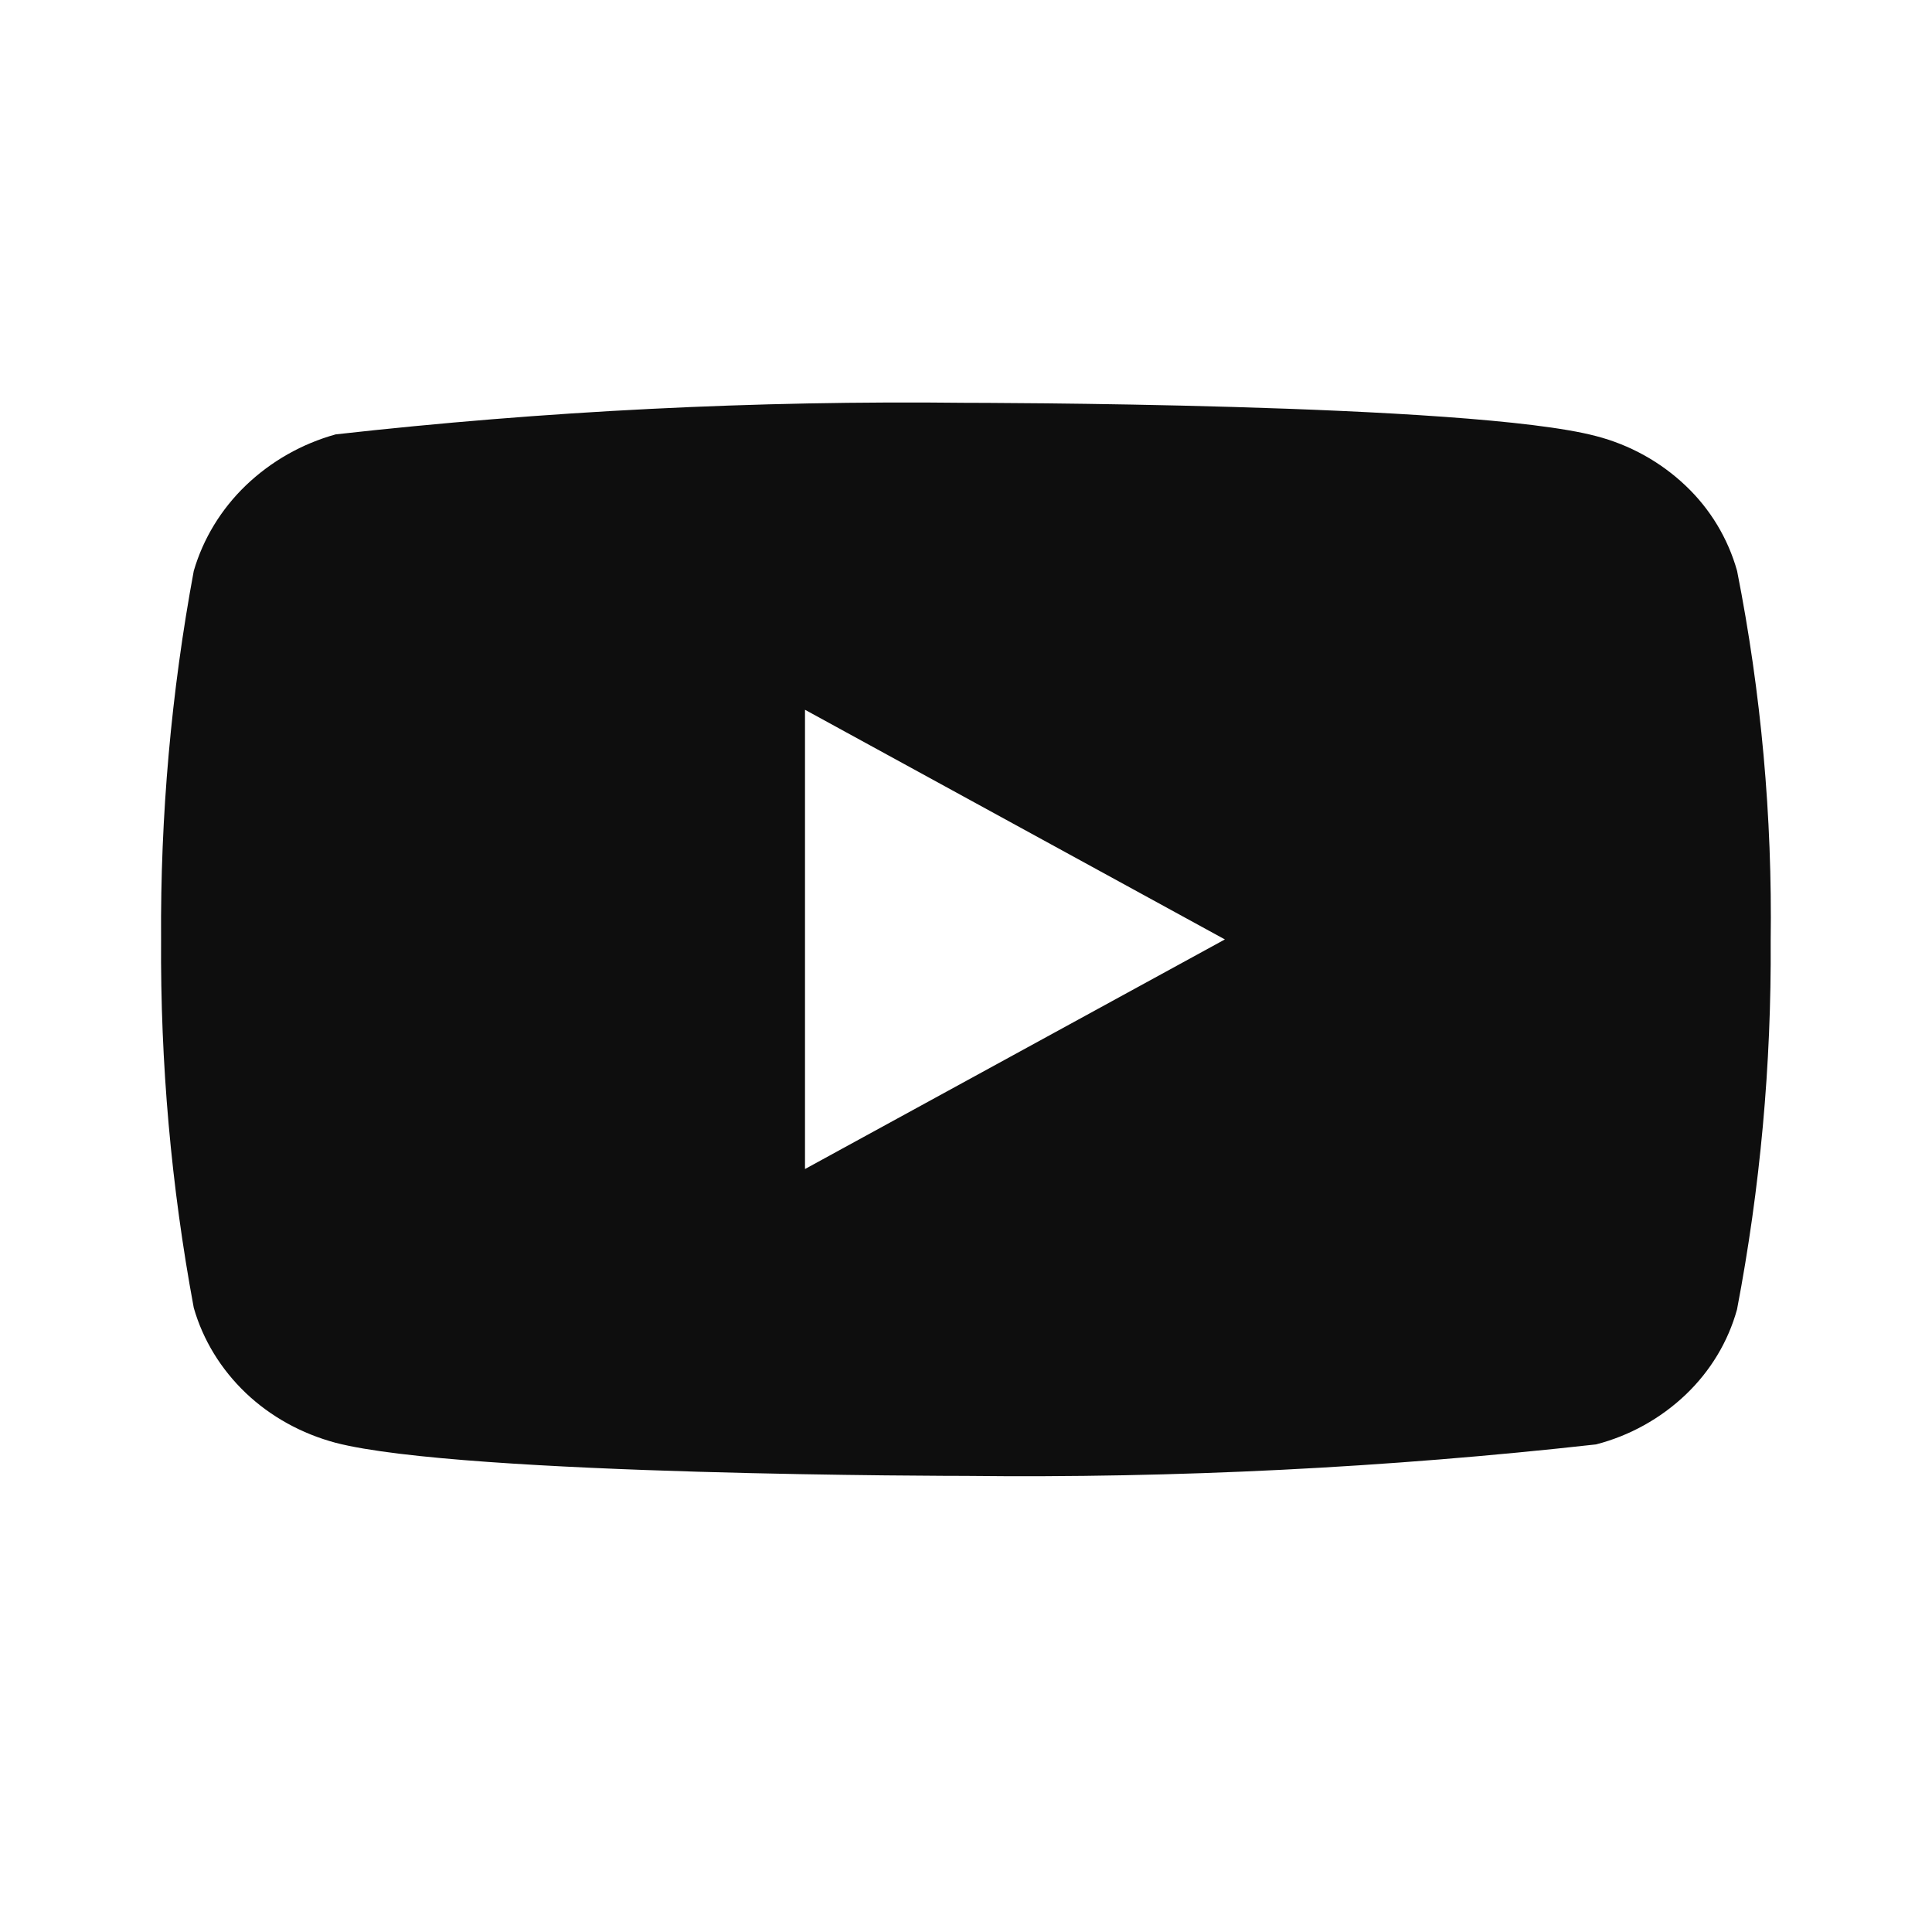
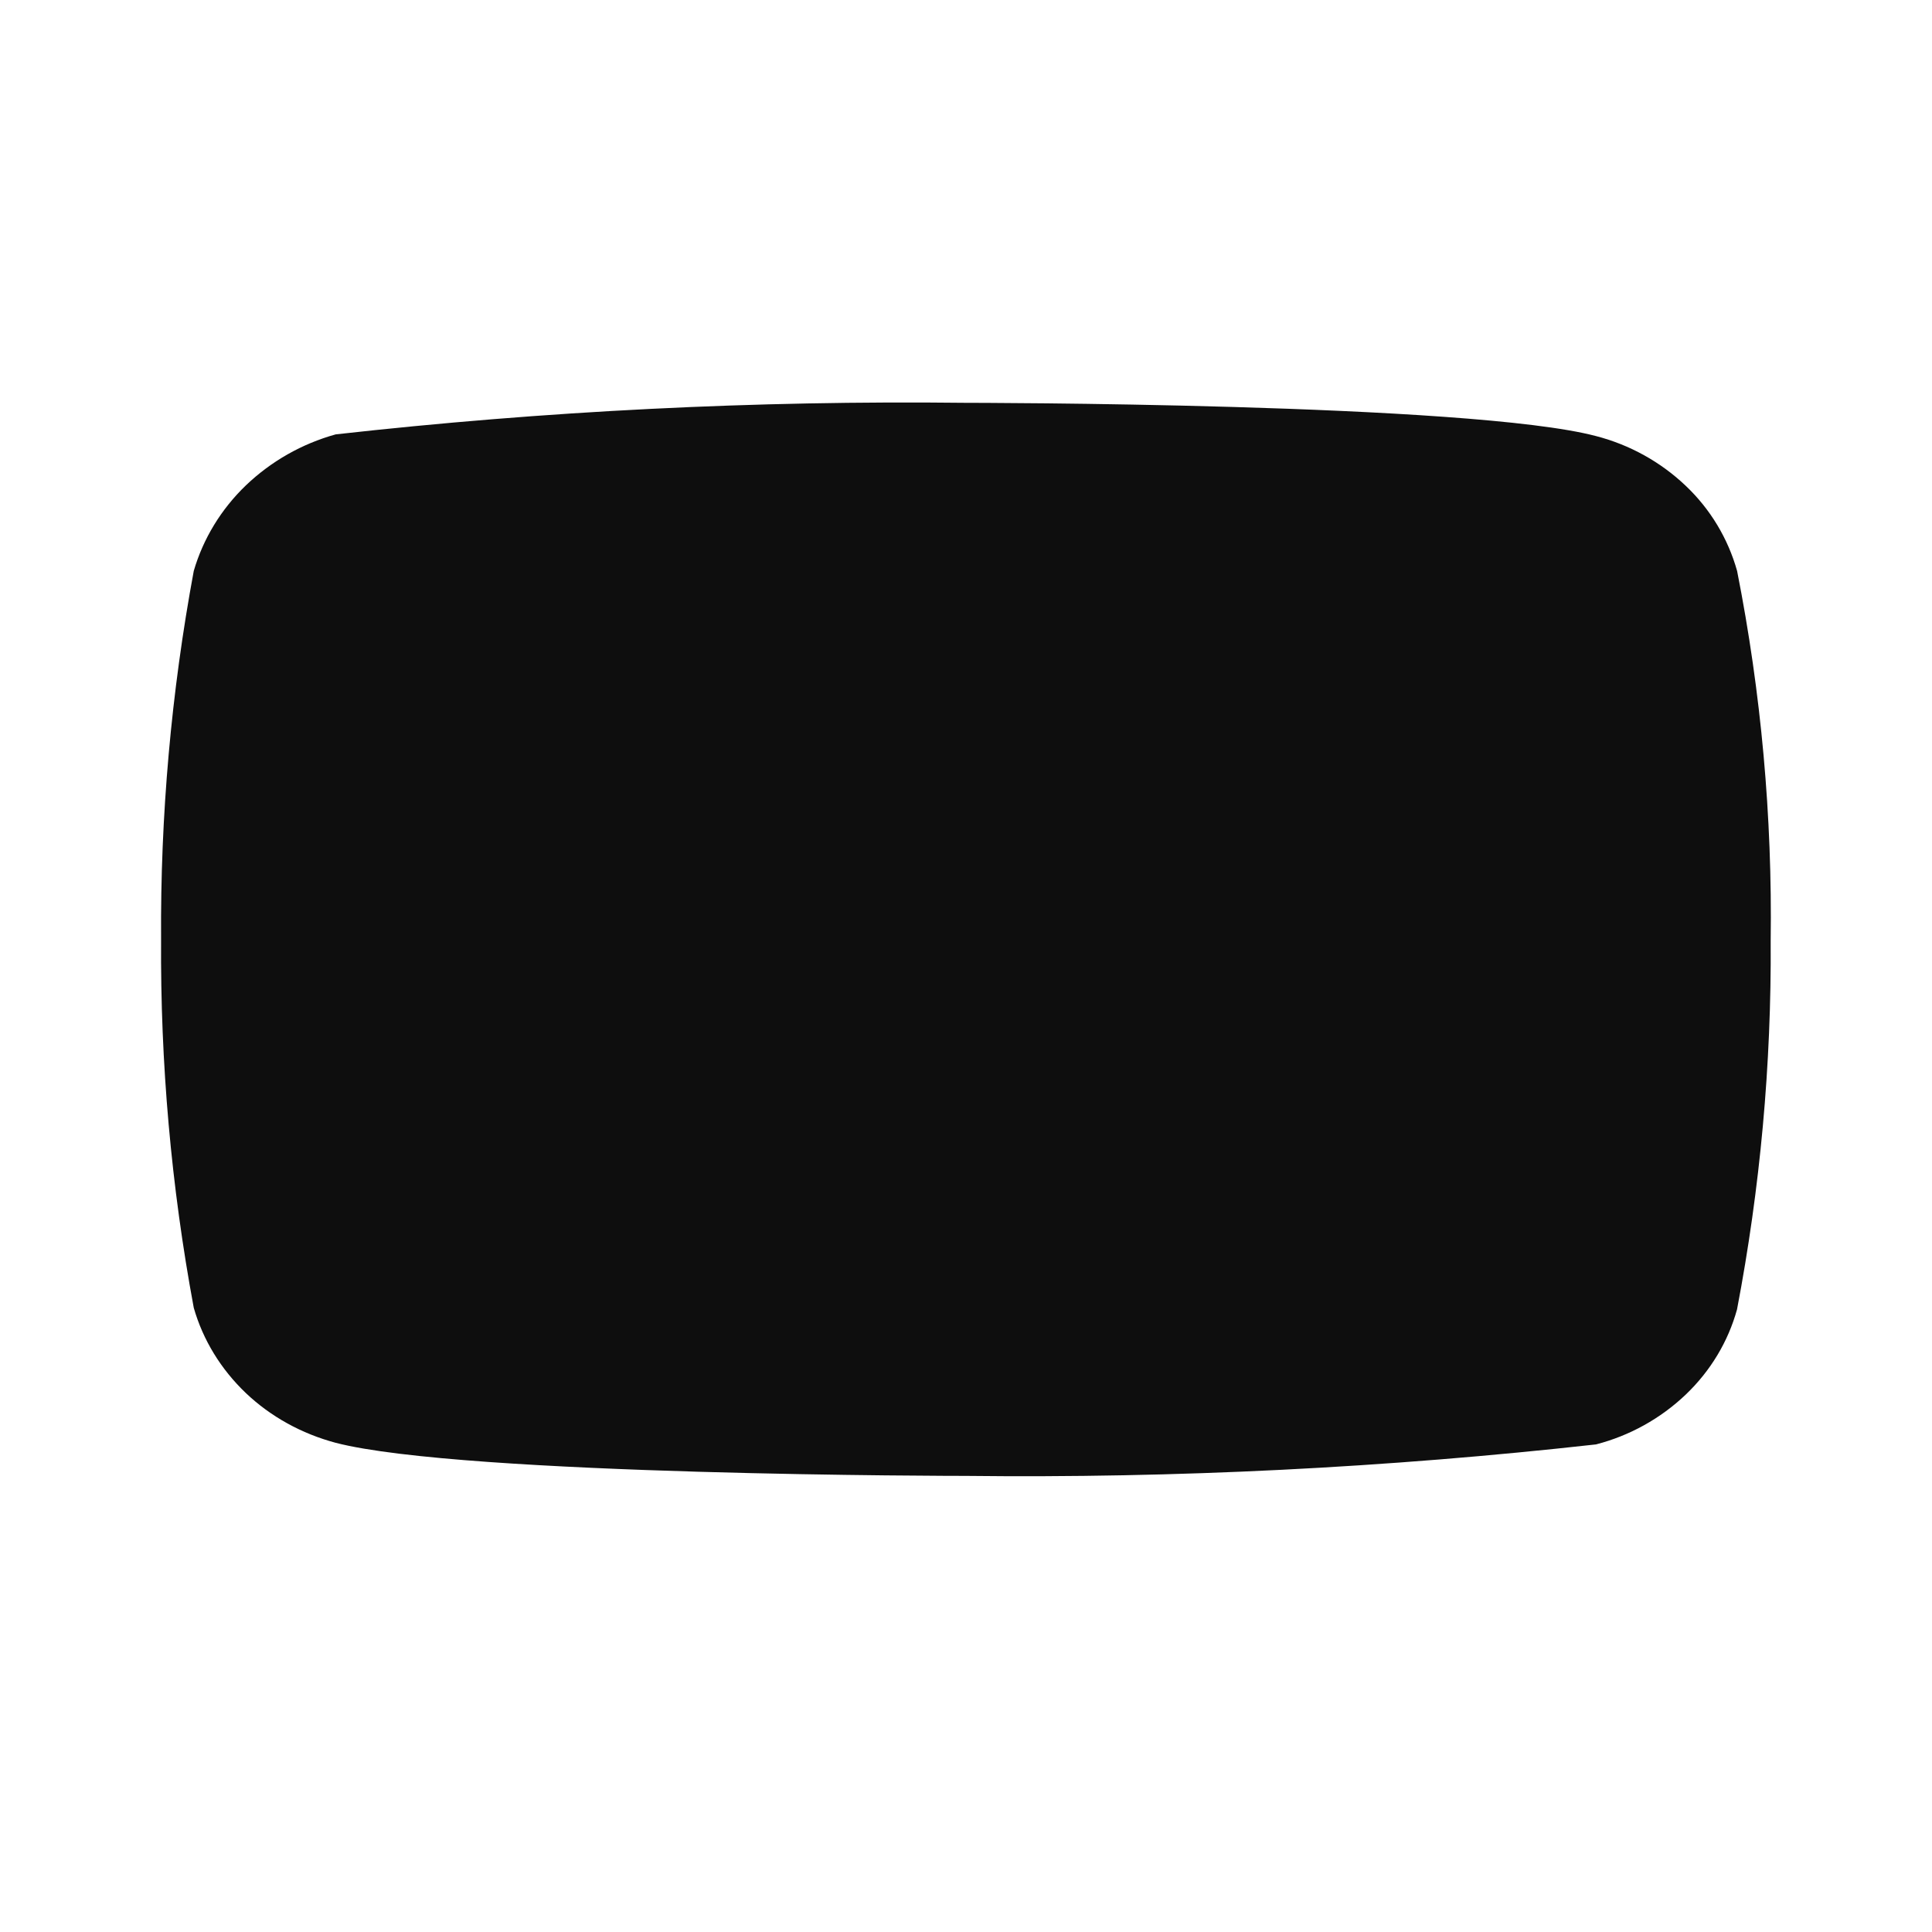
<svg xmlns="http://www.w3.org/2000/svg" width="24" height="24" viewBox="0 0 24 24" fill="none">
-   <path d="M21.579 7.093C21.466 6.689 21.245 6.323 20.941 6.035C20.628 5.737 20.244 5.525 19.826 5.417C18.262 5.004 11.993 5.004 11.993 5.004C9.38 4.974 6.767 5.105 4.17 5.396C3.752 5.512 3.369 5.729 3.055 6.029C2.747 6.325 2.524 6.691 2.407 7.092C2.127 8.601 1.991 10.134 2.001 11.669C1.991 13.203 2.126 14.735 2.407 16.246C2.521 16.645 2.744 17.009 3.053 17.304C3.362 17.598 3.747 17.81 4.17 17.923C5.755 18.334 11.993 18.334 11.993 18.334C14.61 18.364 17.226 18.233 19.826 17.943C20.244 17.835 20.628 17.622 20.941 17.324C21.249 17.03 21.468 16.665 21.578 16.266C21.866 14.758 22.006 13.224 21.996 11.688C22.017 10.146 21.878 8.606 21.579 7.093ZM10 14.522V8.817L15.216 11.67L10 14.522Z" fill="#0E0E0E" />
+   <path d="M21.579 7.093C21.466 6.689 21.245 6.323 20.941 6.035C20.628 5.737 20.244 5.525 19.826 5.417C18.262 5.004 11.993 5.004 11.993 5.004C9.38 4.974 6.767 5.105 4.17 5.396C3.752 5.512 3.369 5.729 3.055 6.029C2.747 6.325 2.524 6.691 2.407 7.092C2.127 8.601 1.991 10.134 2.001 11.669C1.991 13.203 2.126 14.735 2.407 16.246C2.521 16.645 2.744 17.009 3.053 17.304C3.362 17.598 3.747 17.81 4.17 17.923C5.755 18.334 11.993 18.334 11.993 18.334C14.61 18.364 17.226 18.233 19.826 17.943C20.244 17.835 20.628 17.622 20.941 17.324C21.249 17.03 21.468 16.665 21.578 16.266C21.866 14.758 22.006 13.224 21.996 11.688C22.017 10.146 21.878 8.606 21.579 7.093ZM10 14.522L15.216 11.67L10 14.522Z" fill="#0E0E0E" />
</svg>